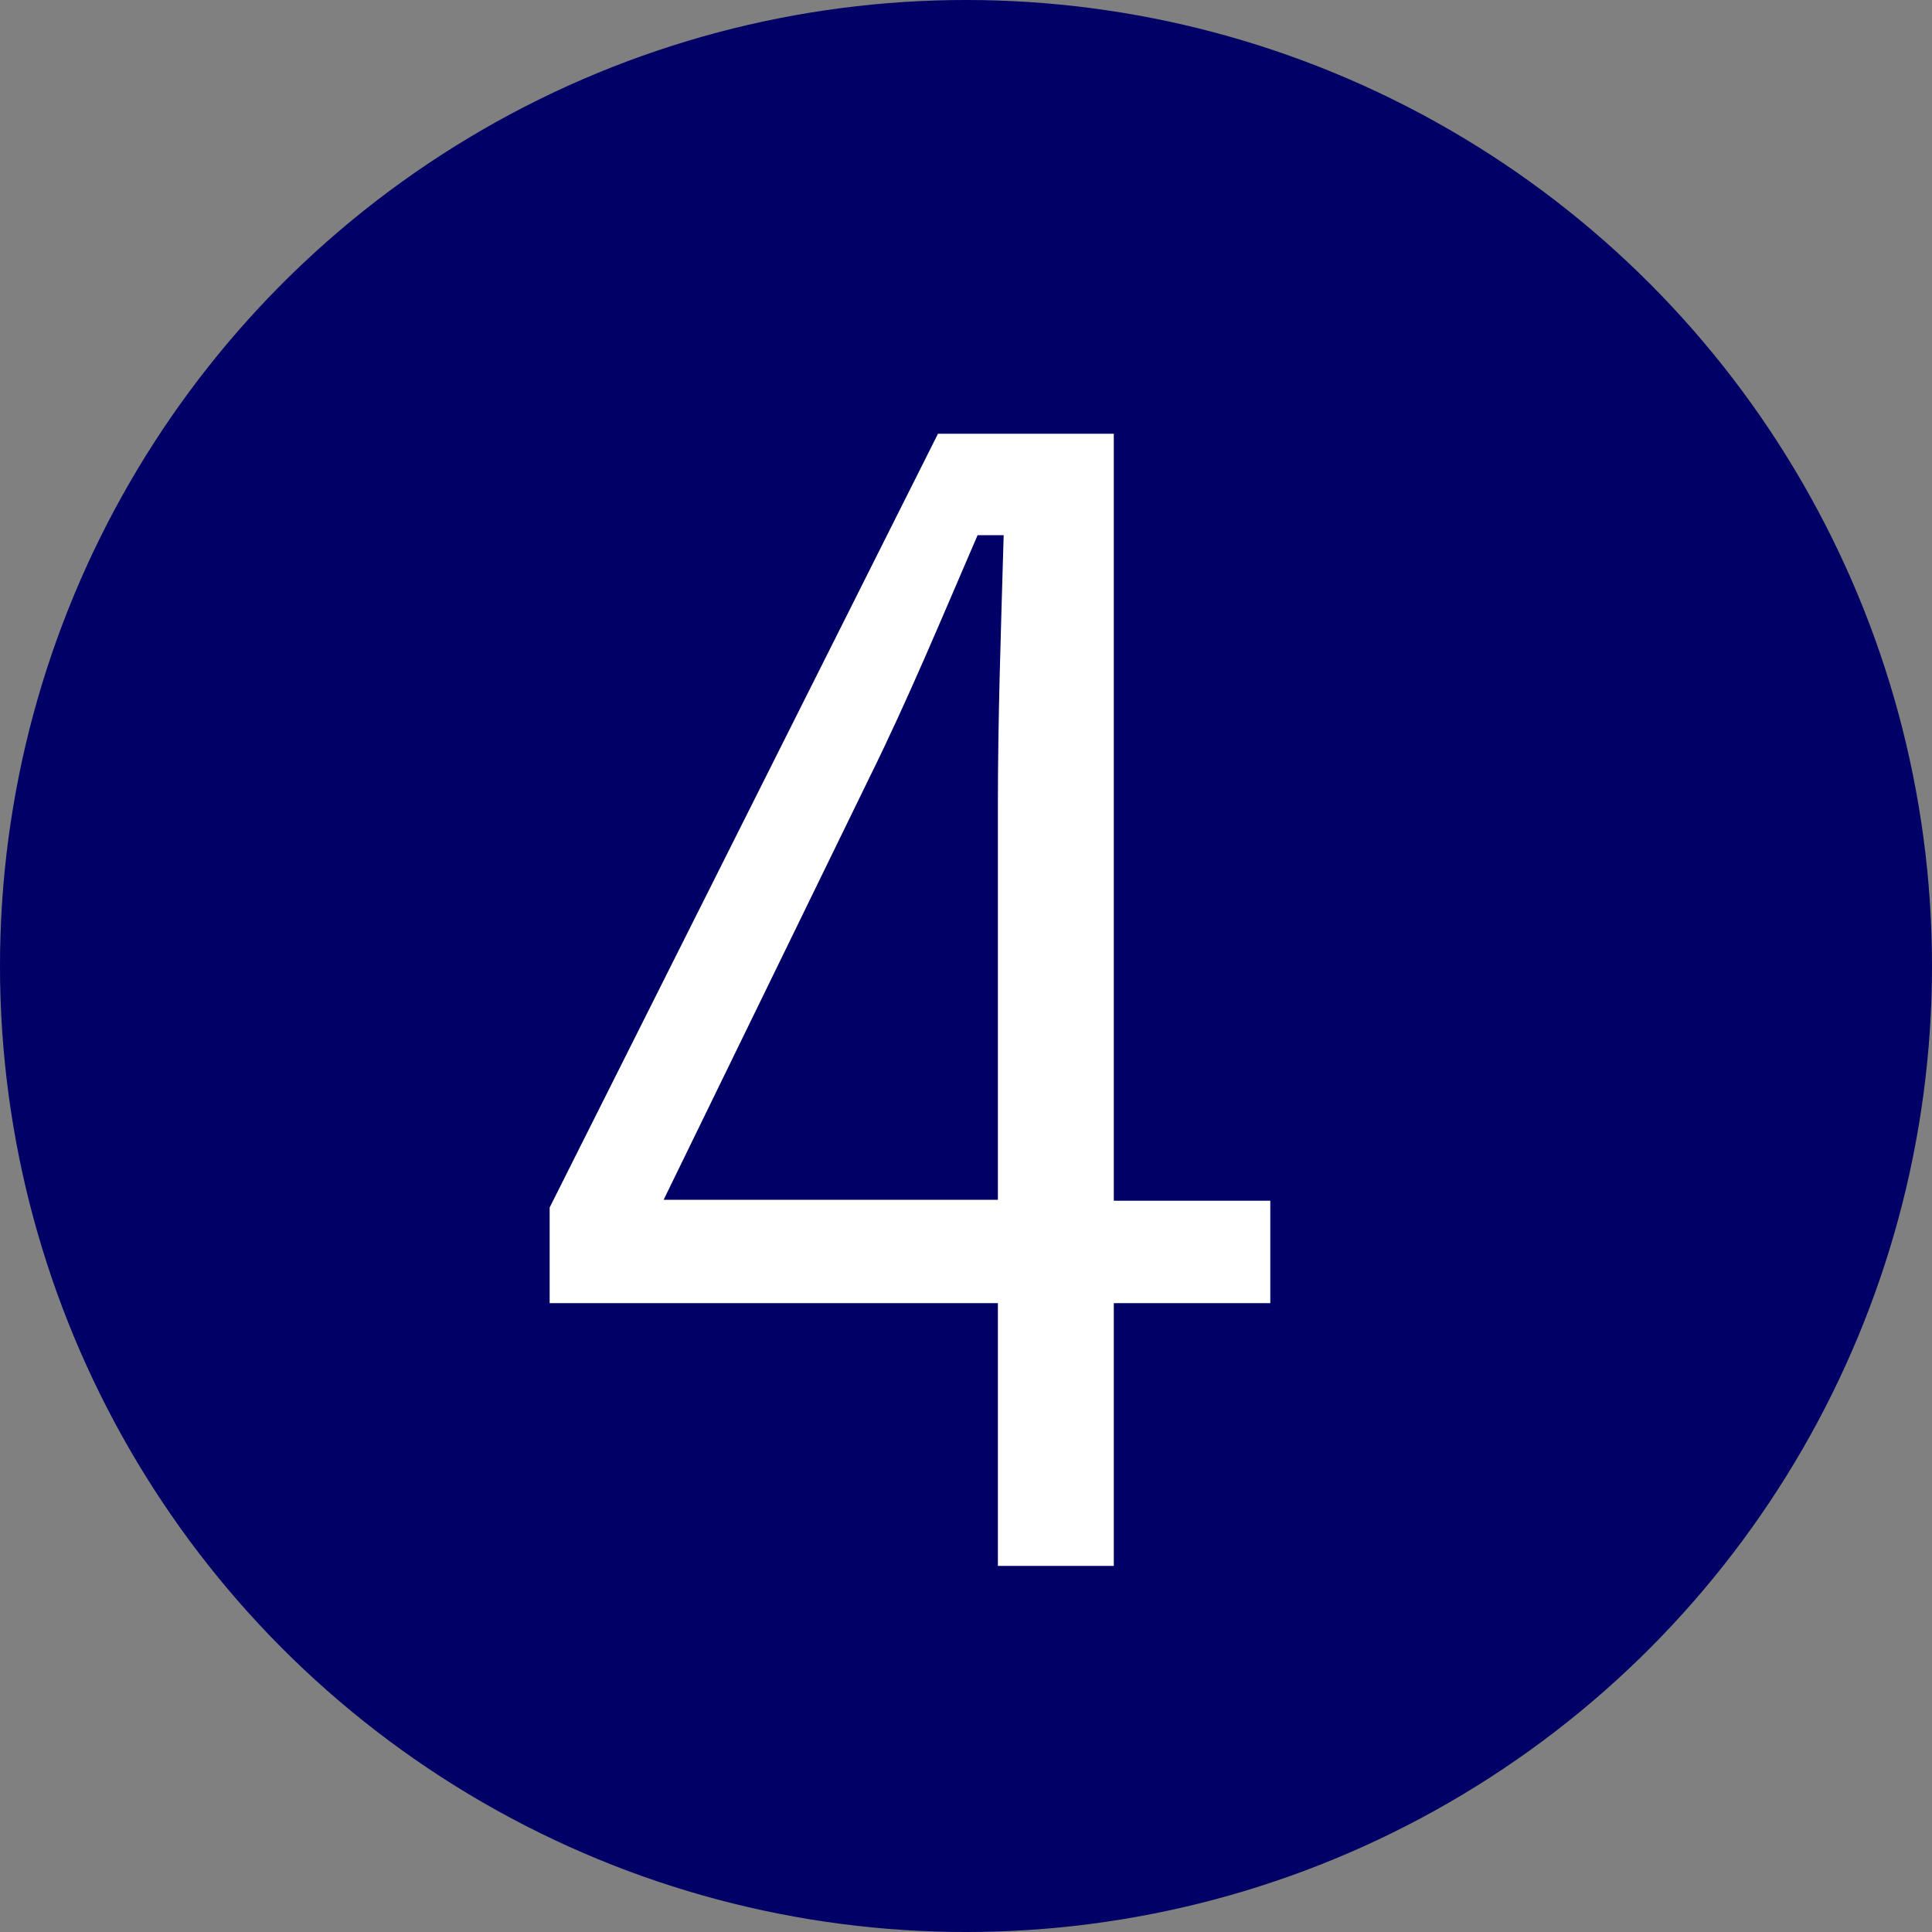
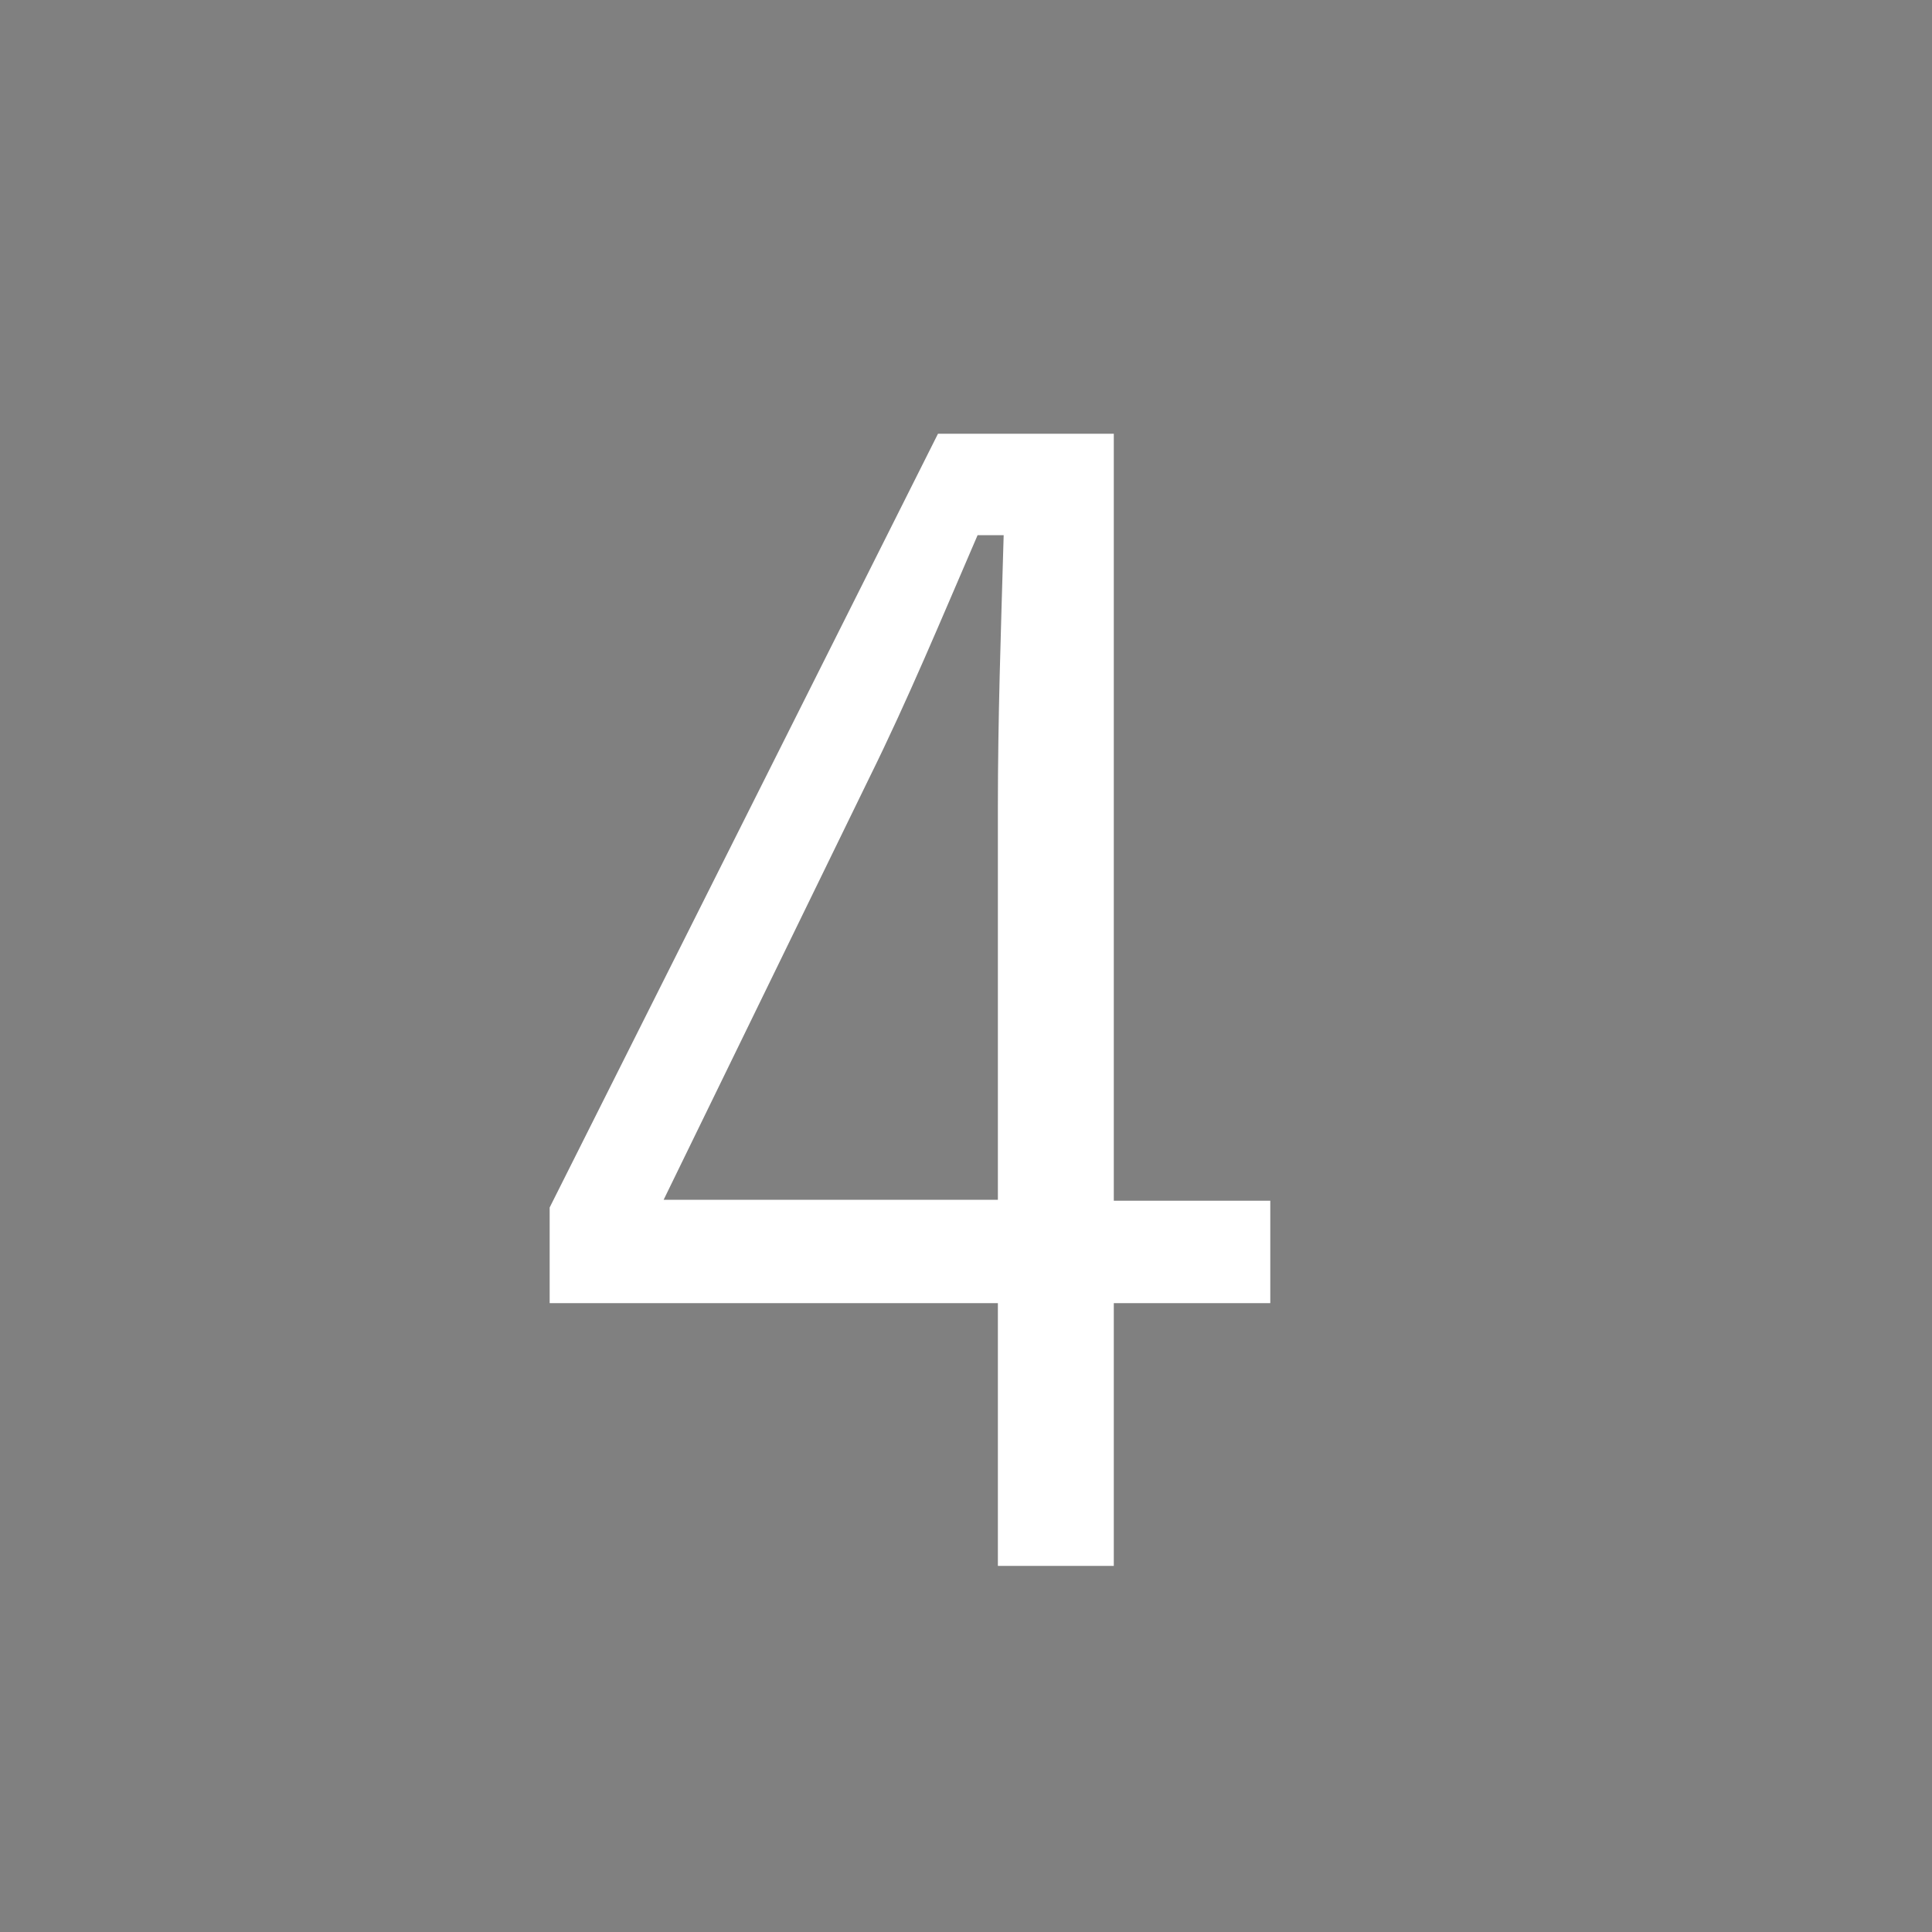
<svg xmlns="http://www.w3.org/2000/svg" viewBox="0 0 20 20">
  <rect x="0" y="0" width="20" height="20" fill="#808080" stroke="none" />
  <defs>
    <style>.d{fill:#006;}.e{fill:#fff;}</style>
  </defs>
  <g id="a" />
  <g id="b">
    <g id="c">
      <g>
-         <circle class="d" cx="10" cy="10" r="10" />
-         <path class="e" d="M11.53,12.43h1.62v1.06h-1.62v2.72h-1.2v-2.72H5.69v-.99L9.71,4.49h1.82v7.94Zm-1.2-4.07c0-.93,.03-1.78,.06-2.82h-.27c-.38,.88-.72,1.7-1.12,2.51l-2.13,4.37h3.46v-4.07Z" />
+         <path class="e" d="M11.53,12.43h1.62v1.06h-1.62v2.72h-1.2v-2.72H5.69v-.99L9.71,4.49h1.82Zm-1.2-4.07c0-.93,.03-1.78,.06-2.82h-.27c-.38,.88-.72,1.7-1.12,2.51l-2.13,4.37h3.46v-4.07Z" />
      </g>
    </g>
  </g>
</svg>